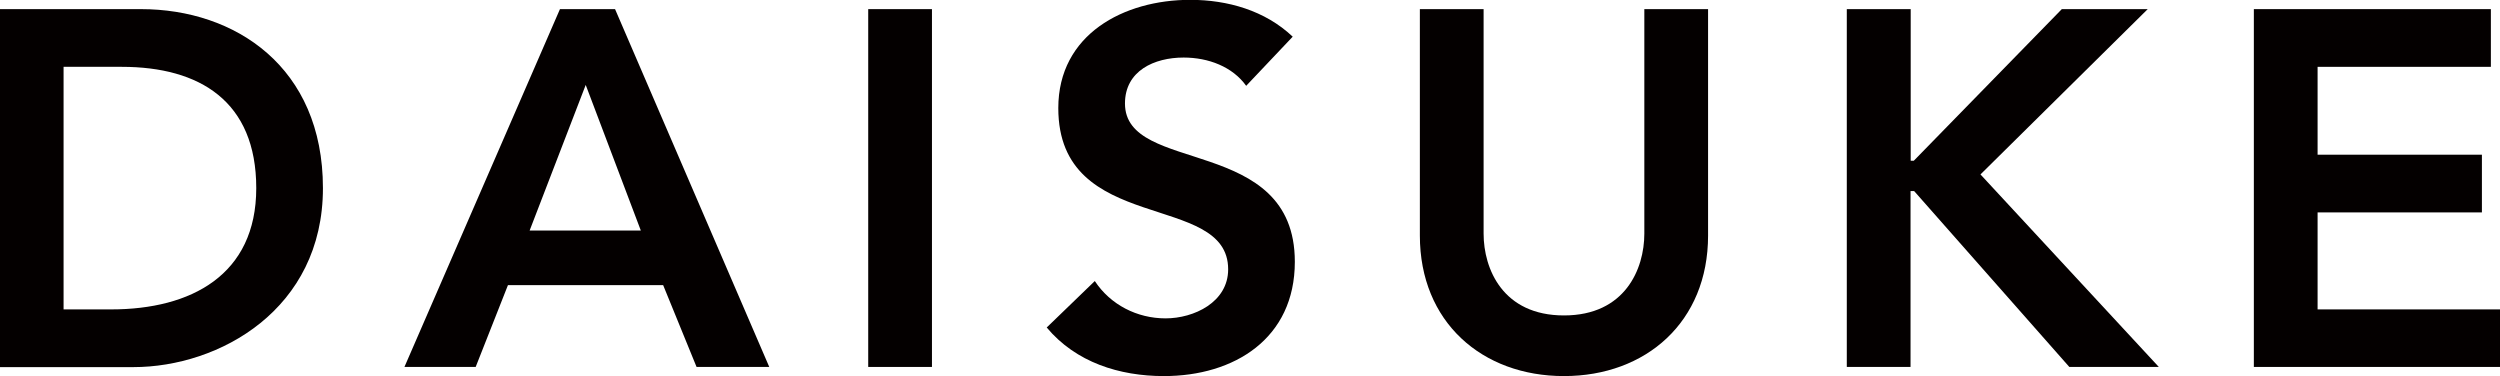
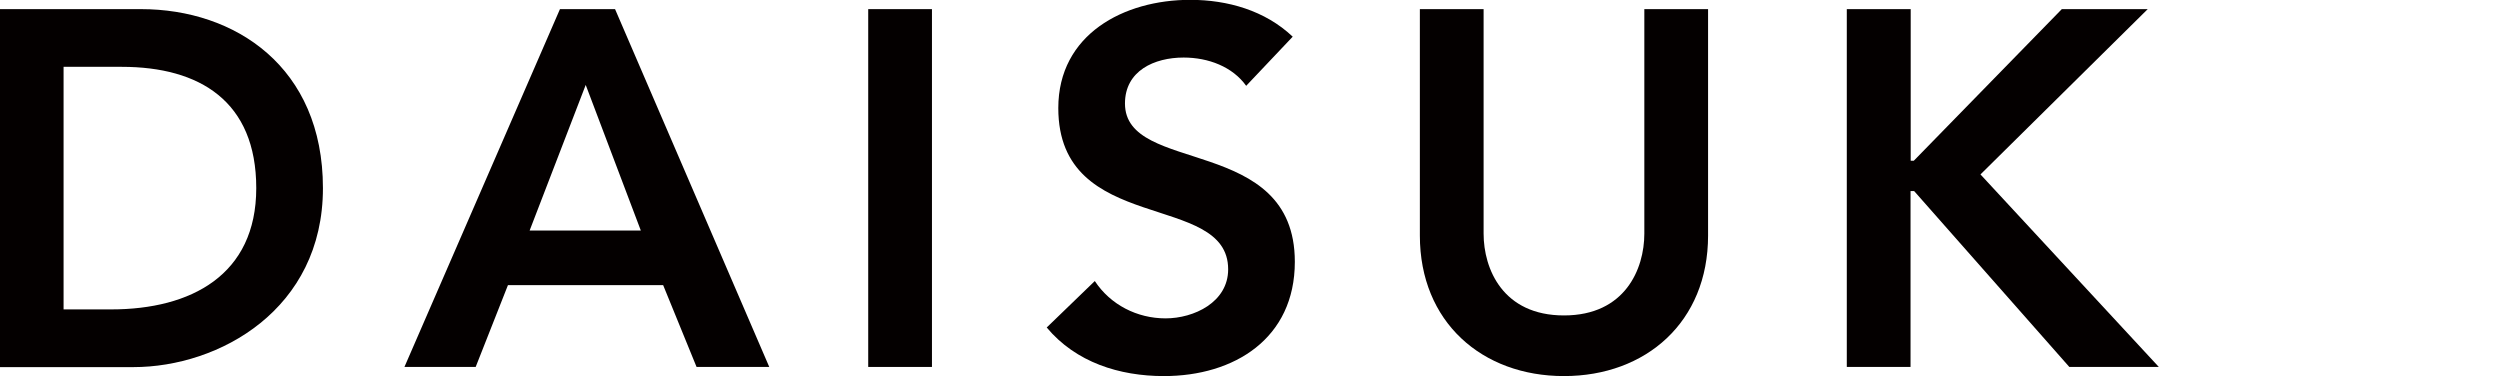
<svg xmlns="http://www.w3.org/2000/svg" id="_レイヤー_2" width="153.36" height="23.07" viewBox="0 0 153.36 23.07">
  <defs>
    <style>.cls-1{fill:#040000;}</style>
  </defs>
  <g id="_アウトライン文字">
-     <path class="cls-1" d="m0,.56h8.65c5.77,0,11.16,3.54,11.16,10.98s-6.36,10.98-11.63,10.98H0V.56Zm6.82,18.42c4.9,0,8.9-2.11,8.9-7.44s-3.47-7.44-8.25-7.44h-3.57v14.88h2.91Z" />
+     <path class="cls-1" d="m0,.56h8.65c5.77,0,11.16,3.54,11.16,10.98s-6.36,10.98-11.63,10.98H0V.56Zm6.82,18.42c4.9,0,8.9-2.11,8.9-7.44s-3.47-7.44-8.25-7.44h-3.57v14.88Z" />
    <path class="cls-1" d="m34.35.56h3.38l9.46,21.95h-4.46l-2.05-5.02h-9.52l-1.98,5.02h-4.37L34.35.56Zm4.96,13.58l-3.38-8.93-3.44,8.93h6.82Z" />
    <path class="cls-1" d="m53.26.56h3.91v21.95h-3.91V.56Z" />
    <path class="cls-1" d="m76.45,5.27c-.84-1.18-2.33-1.74-3.84-1.74-1.8,0-3.6.81-3.6,2.82,0,4.4,10.42,1.89,10.42,9.71,0,4.71-3.72,7.01-8.03,7.01-2.73,0-5.4-.84-7.19-2.98l2.95-2.85c.96,1.46,2.6,2.29,4.34,2.29s3.84-.99,3.84-3.01c0-4.81-10.42-2.05-10.42-9.89,0-4.53,4.03-6.64,8.09-6.64,2.29,0,4.59.65,6.29,2.26l-2.85,3.01Z" />
    <path class="cls-1" d="m104.78,14.45c0,5.3-3.81,8.62-8.84,8.62s-8.84-3.32-8.84-8.62V.56h3.91v13.77c0,2.17,1.18,5.02,4.93,5.02s4.93-2.85,4.93-5.02V.56h3.91v13.89Z" />
    <path class="cls-1" d="m113.3.56h3.91v9.3h.19L126.48.56h5.27l-10.26,10.14,10.94,11.81h-5.49l-9.52-10.79h-.22v10.79h-3.91V.56Z" />
-     <path class="cls-1" d="m138.26.56h14.54v3.54h-10.63v5.39h10.08v3.54h-10.08v5.95h11.19v3.53h-15.1V.56Z" />
  </g>
</svg>